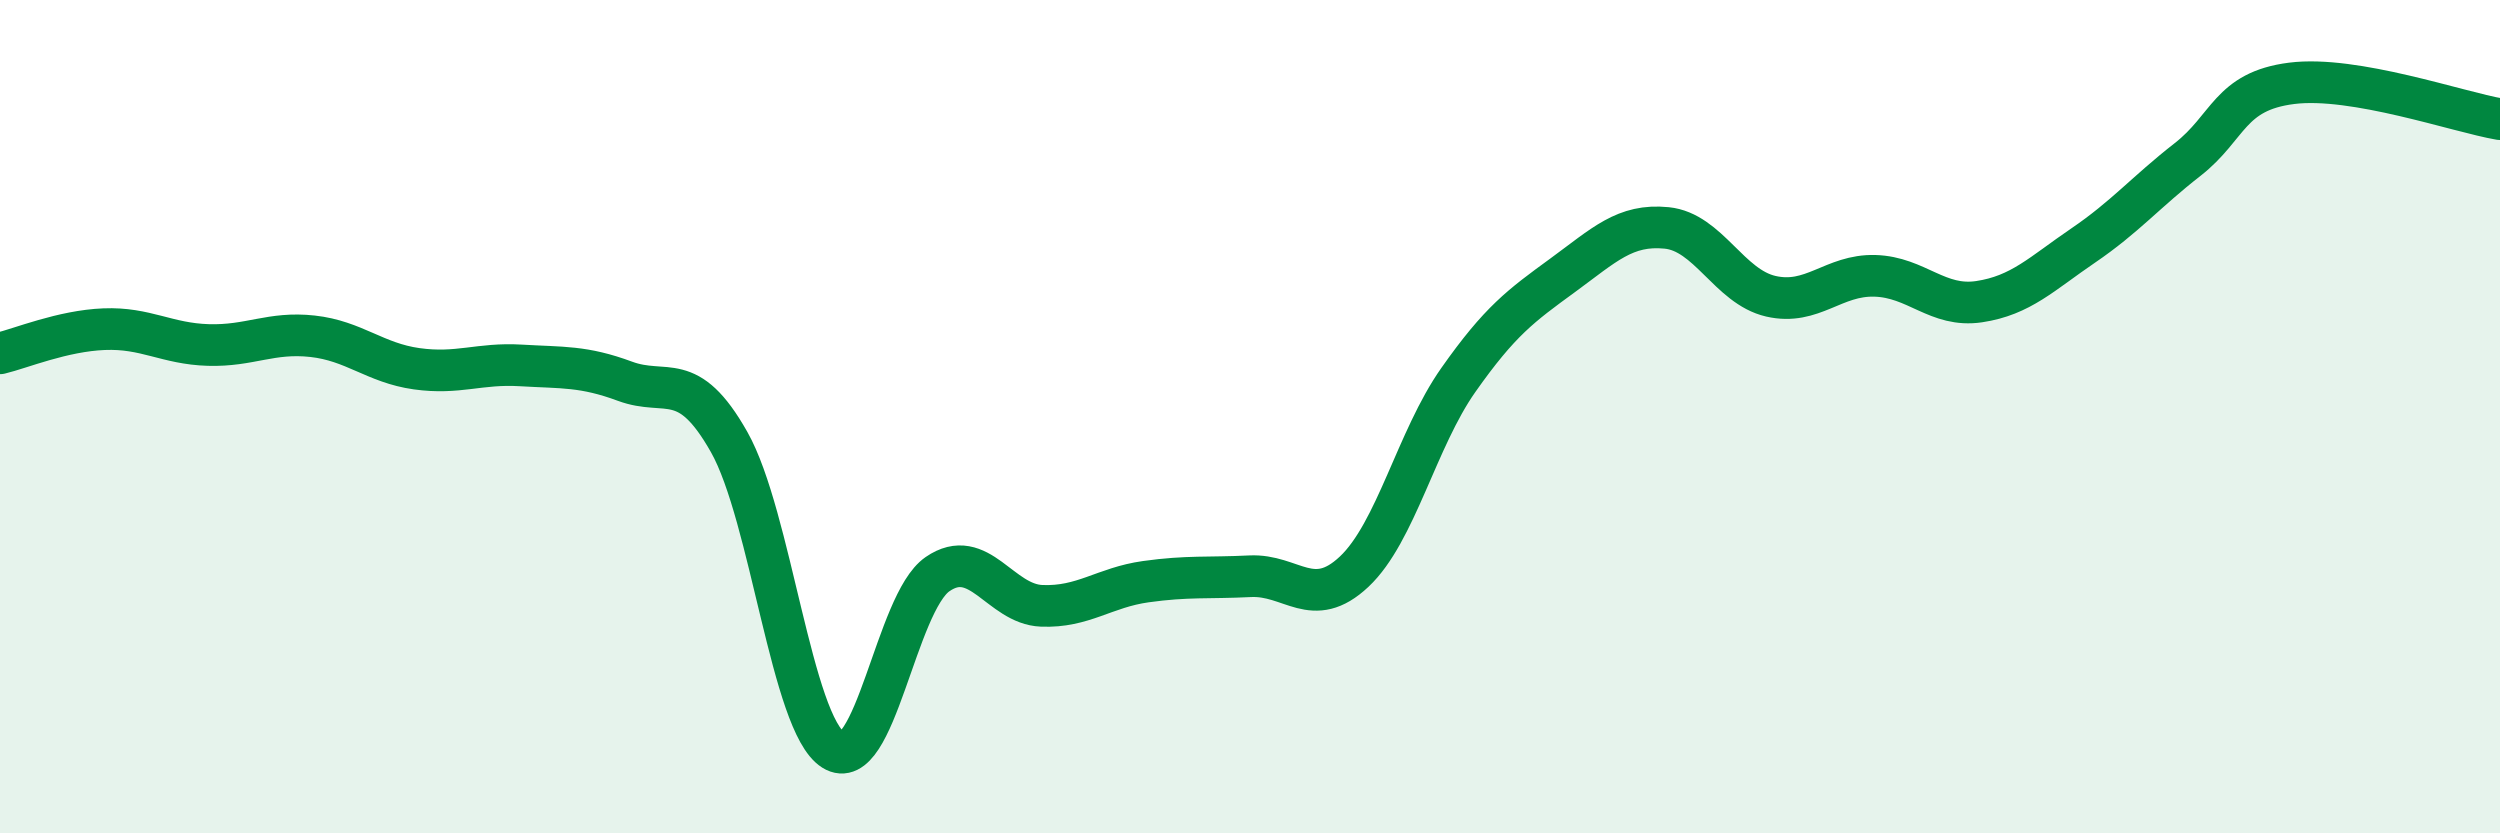
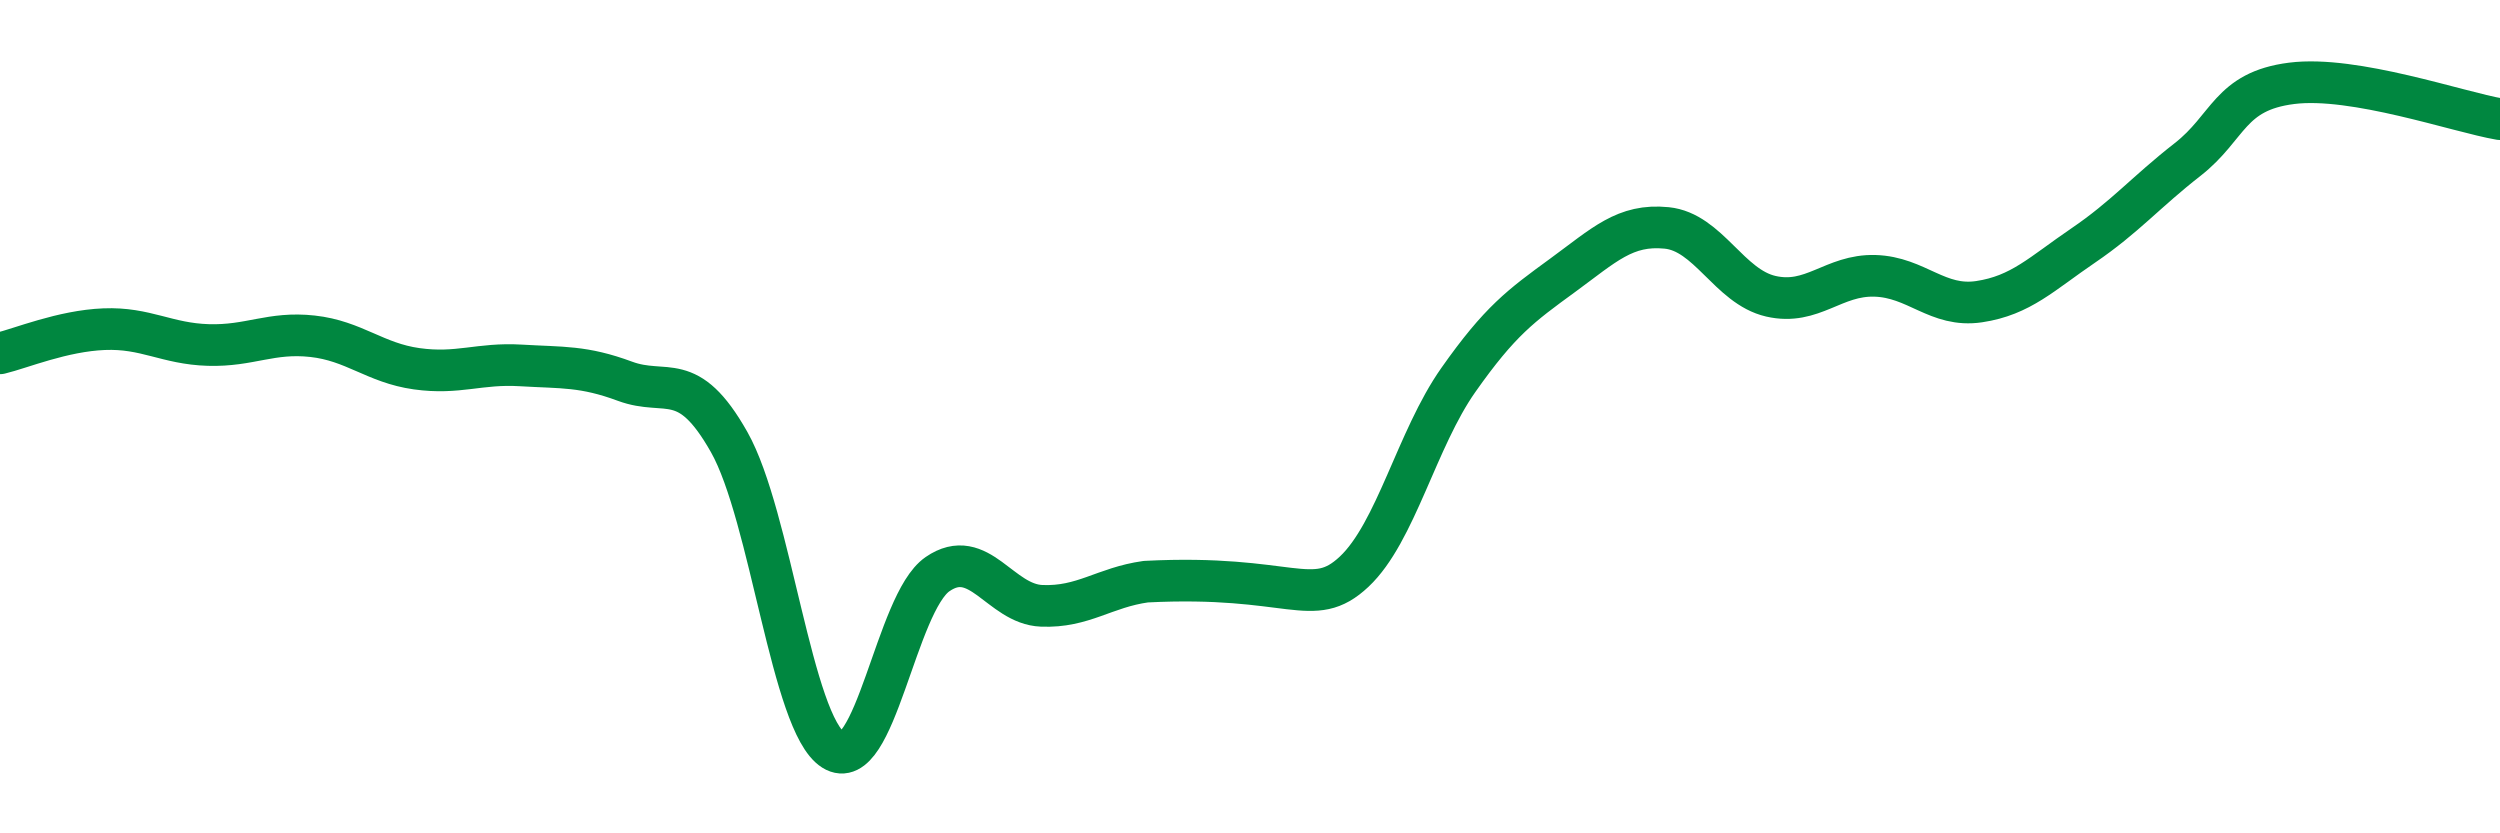
<svg xmlns="http://www.w3.org/2000/svg" width="60" height="20" viewBox="0 0 60 20">
-   <path d="M 0,8.48 C 0.5,8.36 1.5,7.94 2.5,7.9 C 3.5,7.86 4,8.25 5,8.28 C 6,8.31 6.5,7.96 7.5,8.07 C 8.5,8.18 9,8.71 10,8.85 C 11,8.99 11.5,8.71 12.5,8.77 C 13.5,8.83 14,8.78 15,9.15 C 16,9.52 16.5,8.84 17.5,10.61 C 18.5,12.38 19,17.37 20,18 C 21,18.63 21.5,14.47 22.5,13.78 C 23.5,13.09 24,14.5 25,14.54 C 26,14.58 26.5,14.1 27.5,13.96 C 28.5,13.82 29,13.88 30,13.83 C 31,13.78 31.5,14.66 32.5,13.72 C 33.5,12.78 34,10.54 35,9.12 C 36,7.7 36.5,7.34 37.5,6.61 C 38.5,5.88 39,5.37 40,5.47 C 41,5.57 41.5,6.88 42.5,7.11 C 43.5,7.34 44,6.59 45,6.62 C 46,6.65 46.5,7.39 47.5,7.24 C 48.5,7.09 49,6.57 50,5.89 C 51,5.21 51.5,4.61 52.5,3.83 C 53.5,3.05 53.5,2.19 55,2 C 56.5,1.81 59,2.69 60,2.86L60 20L0 20Z" fill="#008740" opacity="0.1" stroke-linecap="round" stroke-linejoin="round" />
-   <path d="M 0,8.48 C 0.5,8.36 1.5,7.94 2.5,7.9 C 3.5,7.86 4,8.25 5,8.28 C 6,8.31 6.5,7.96 7.5,8.07 C 8.5,8.18 9,8.71 10,8.85 C 11,8.99 11.5,8.71 12.5,8.77 C 13.5,8.83 14,8.78 15,9.15 C 16,9.52 16.5,8.84 17.5,10.61 C 18.5,12.38 19,17.37 20,18 C 21,18.63 21.5,14.47 22.5,13.78 C 23.5,13.09 24,14.5 25,14.54 C 26,14.58 26.5,14.1 27.5,13.96 C 28.5,13.82 29,13.88 30,13.83 C 31,13.78 31.5,14.66 32.5,13.72 C 33.5,12.78 34,10.54 35,9.12 C 36,7.7 36.5,7.34 37.5,6.61 C 38.5,5.88 39,5.37 40,5.47 C 41,5.57 41.5,6.88 42.5,7.11 C 43.5,7.34 44,6.59 45,6.62 C 46,6.65 46.5,7.39 47.5,7.24 C 48.5,7.09 49,6.57 50,5.89 C 51,5.21 51.5,4.61 52.5,3.83 C 53.5,3.05 53.5,2.19 55,2 C 56.5,1.81 59,2.69 60,2.86" stroke="#008740" stroke-width="1" fill="none" stroke-linecap="round" stroke-linejoin="round" />
+   <path d="M 0,8.48 C 0.5,8.36 1.5,7.94 2.5,7.9 C 3.5,7.86 4,8.25 5,8.28 C 6,8.31 6.5,7.96 7.5,8.07 C 8.5,8.18 9,8.71 10,8.85 C 11,8.99 11.5,8.71 12.5,8.77 C 13.5,8.83 14,8.78 15,9.15 C 16,9.52 16.5,8.84 17.5,10.61 C 18.5,12.38 19,17.37 20,18 C 21,18.63 21.5,14.47 22.5,13.78 C 23.5,13.09 24,14.5 25,14.54 C 26,14.58 26.5,14.1 27.5,13.96 C 31,13.78 31.5,14.66 32.5,13.72 C 33.5,12.78 34,10.54 35,9.12 C 36,7.7 36.5,7.34 37.5,6.61 C 38.5,5.88 39,5.37 40,5.47 C 41,5.57 41.5,6.88 42.5,7.11 C 43.5,7.34 44,6.59 45,6.62 C 46,6.65 46.5,7.39 47.5,7.24 C 48.5,7.09 49,6.57 50,5.89 C 51,5.21 51.5,4.61 52.5,3.83 C 53.5,3.05 53.5,2.19 55,2 C 56.5,1.81 59,2.69 60,2.86" stroke="#008740" stroke-width="1" fill="none" stroke-linecap="round" stroke-linejoin="round" />
</svg>